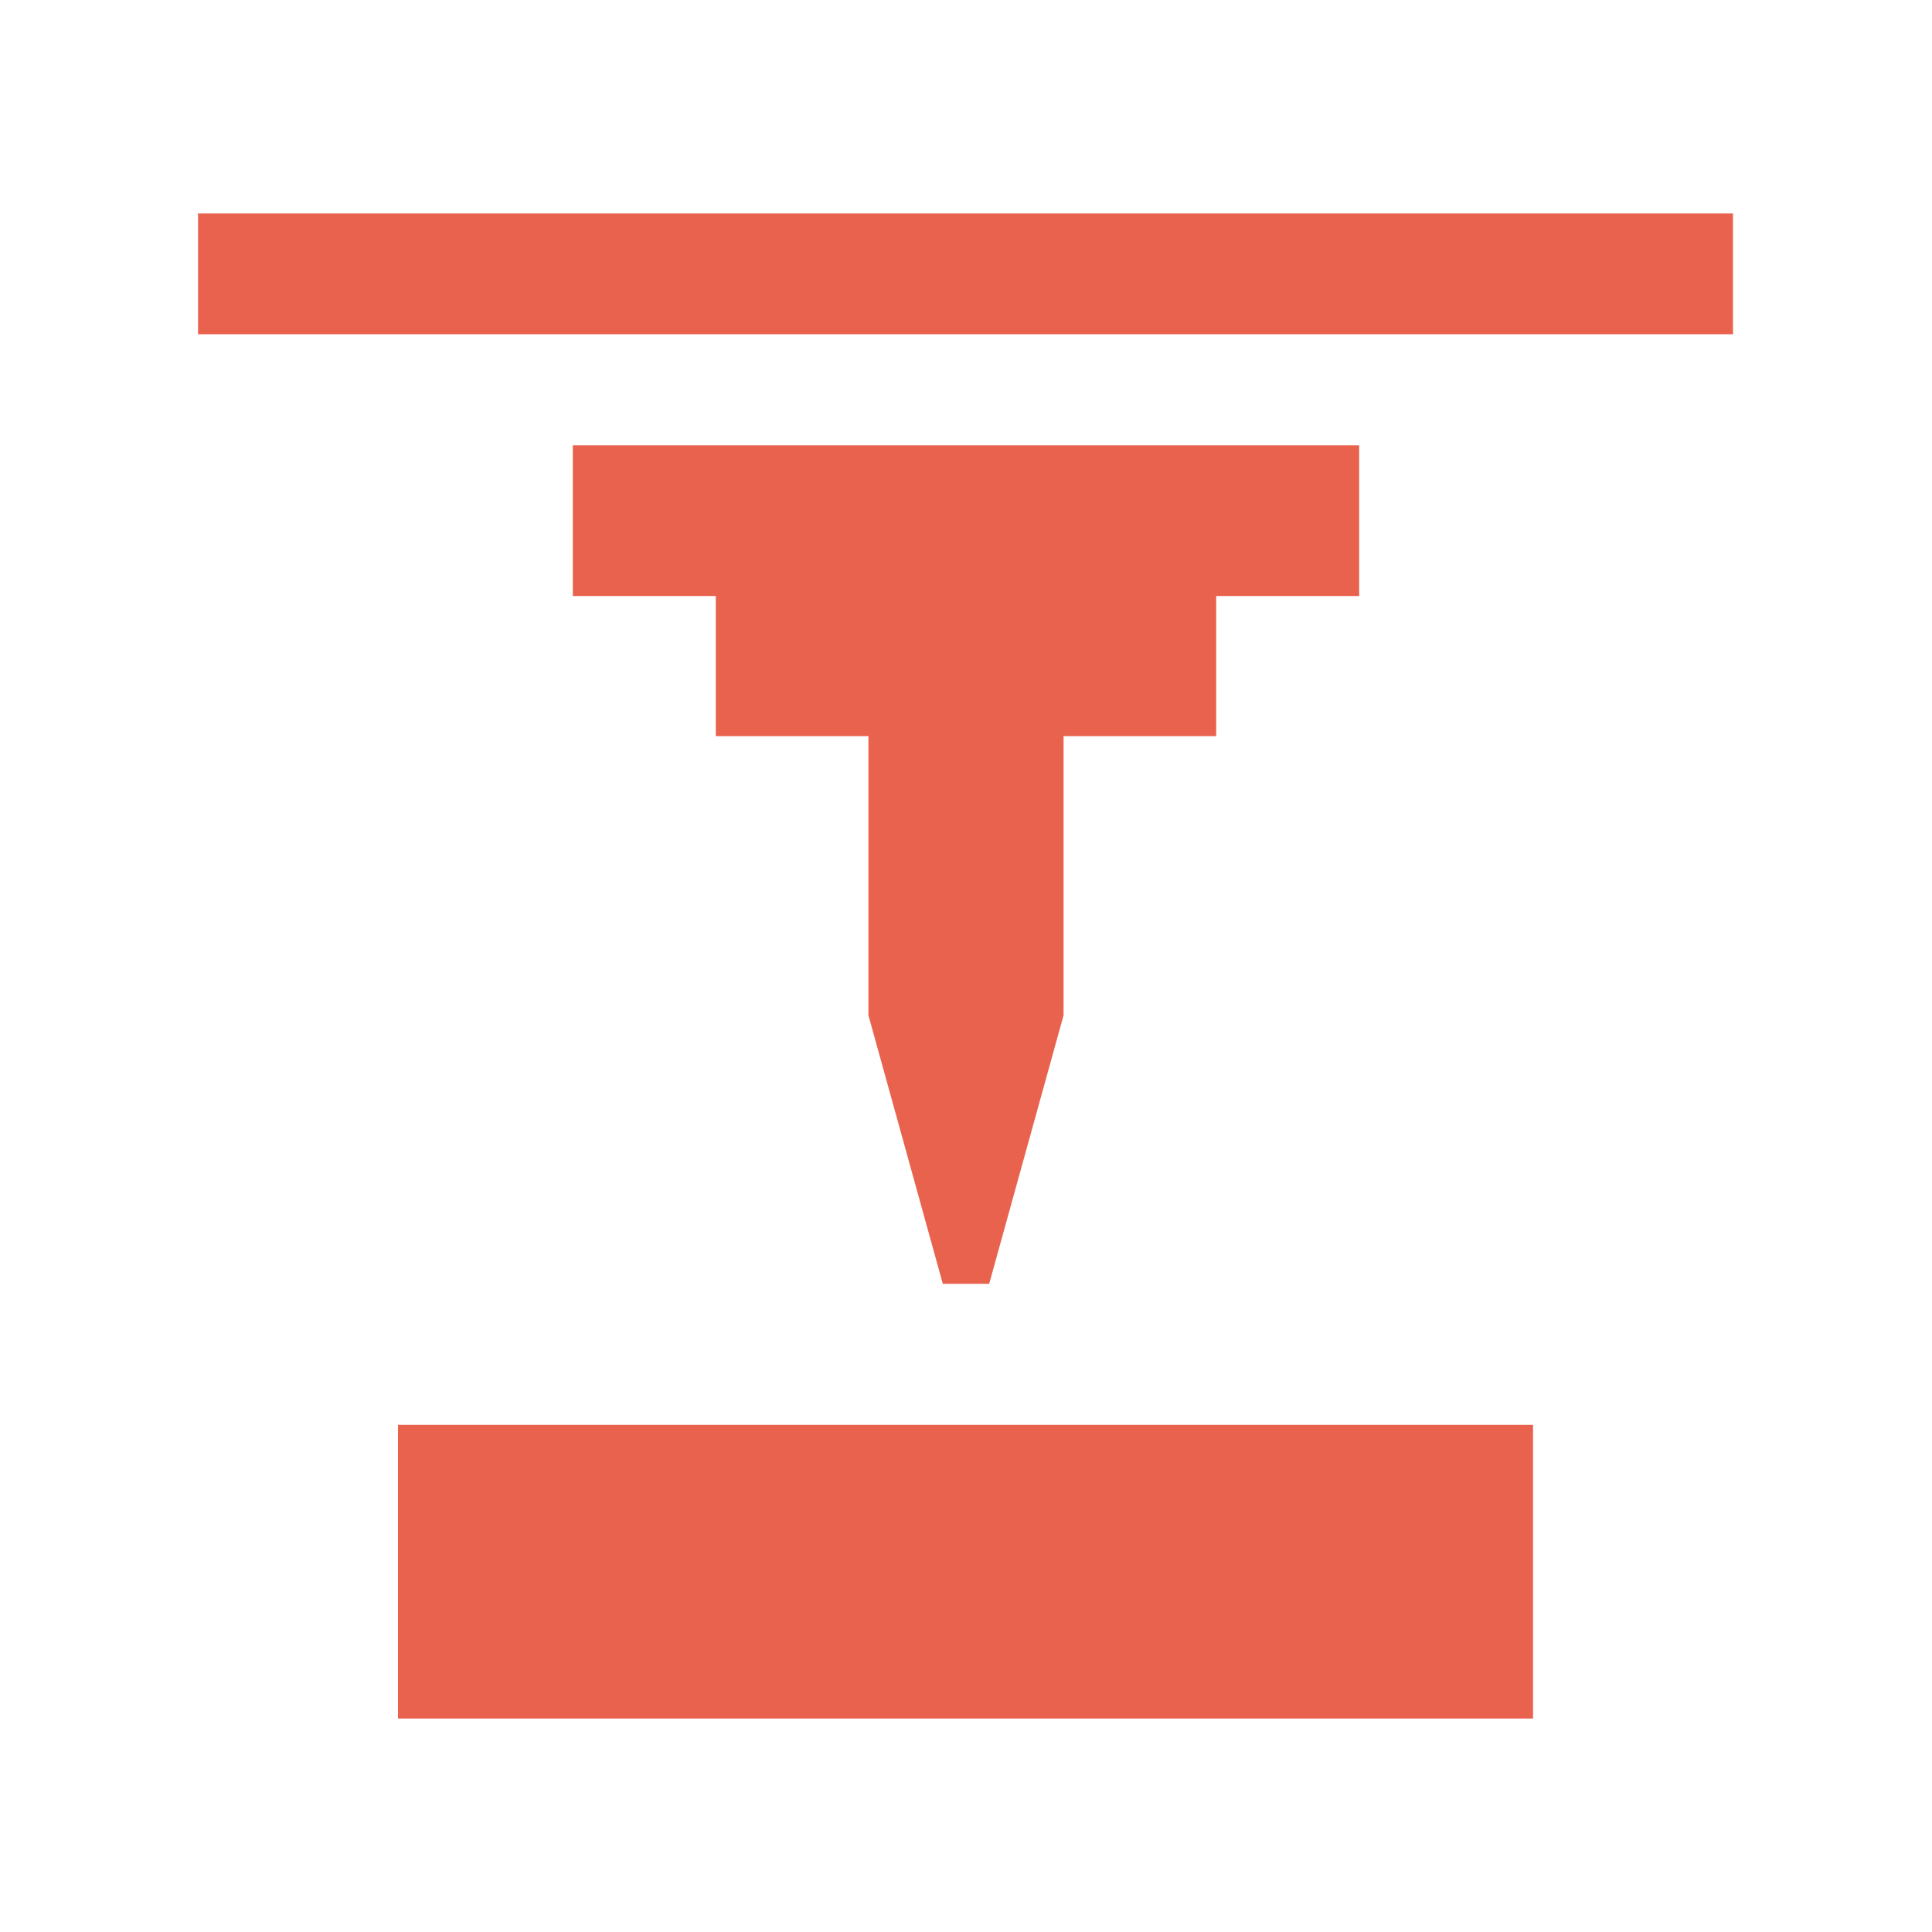
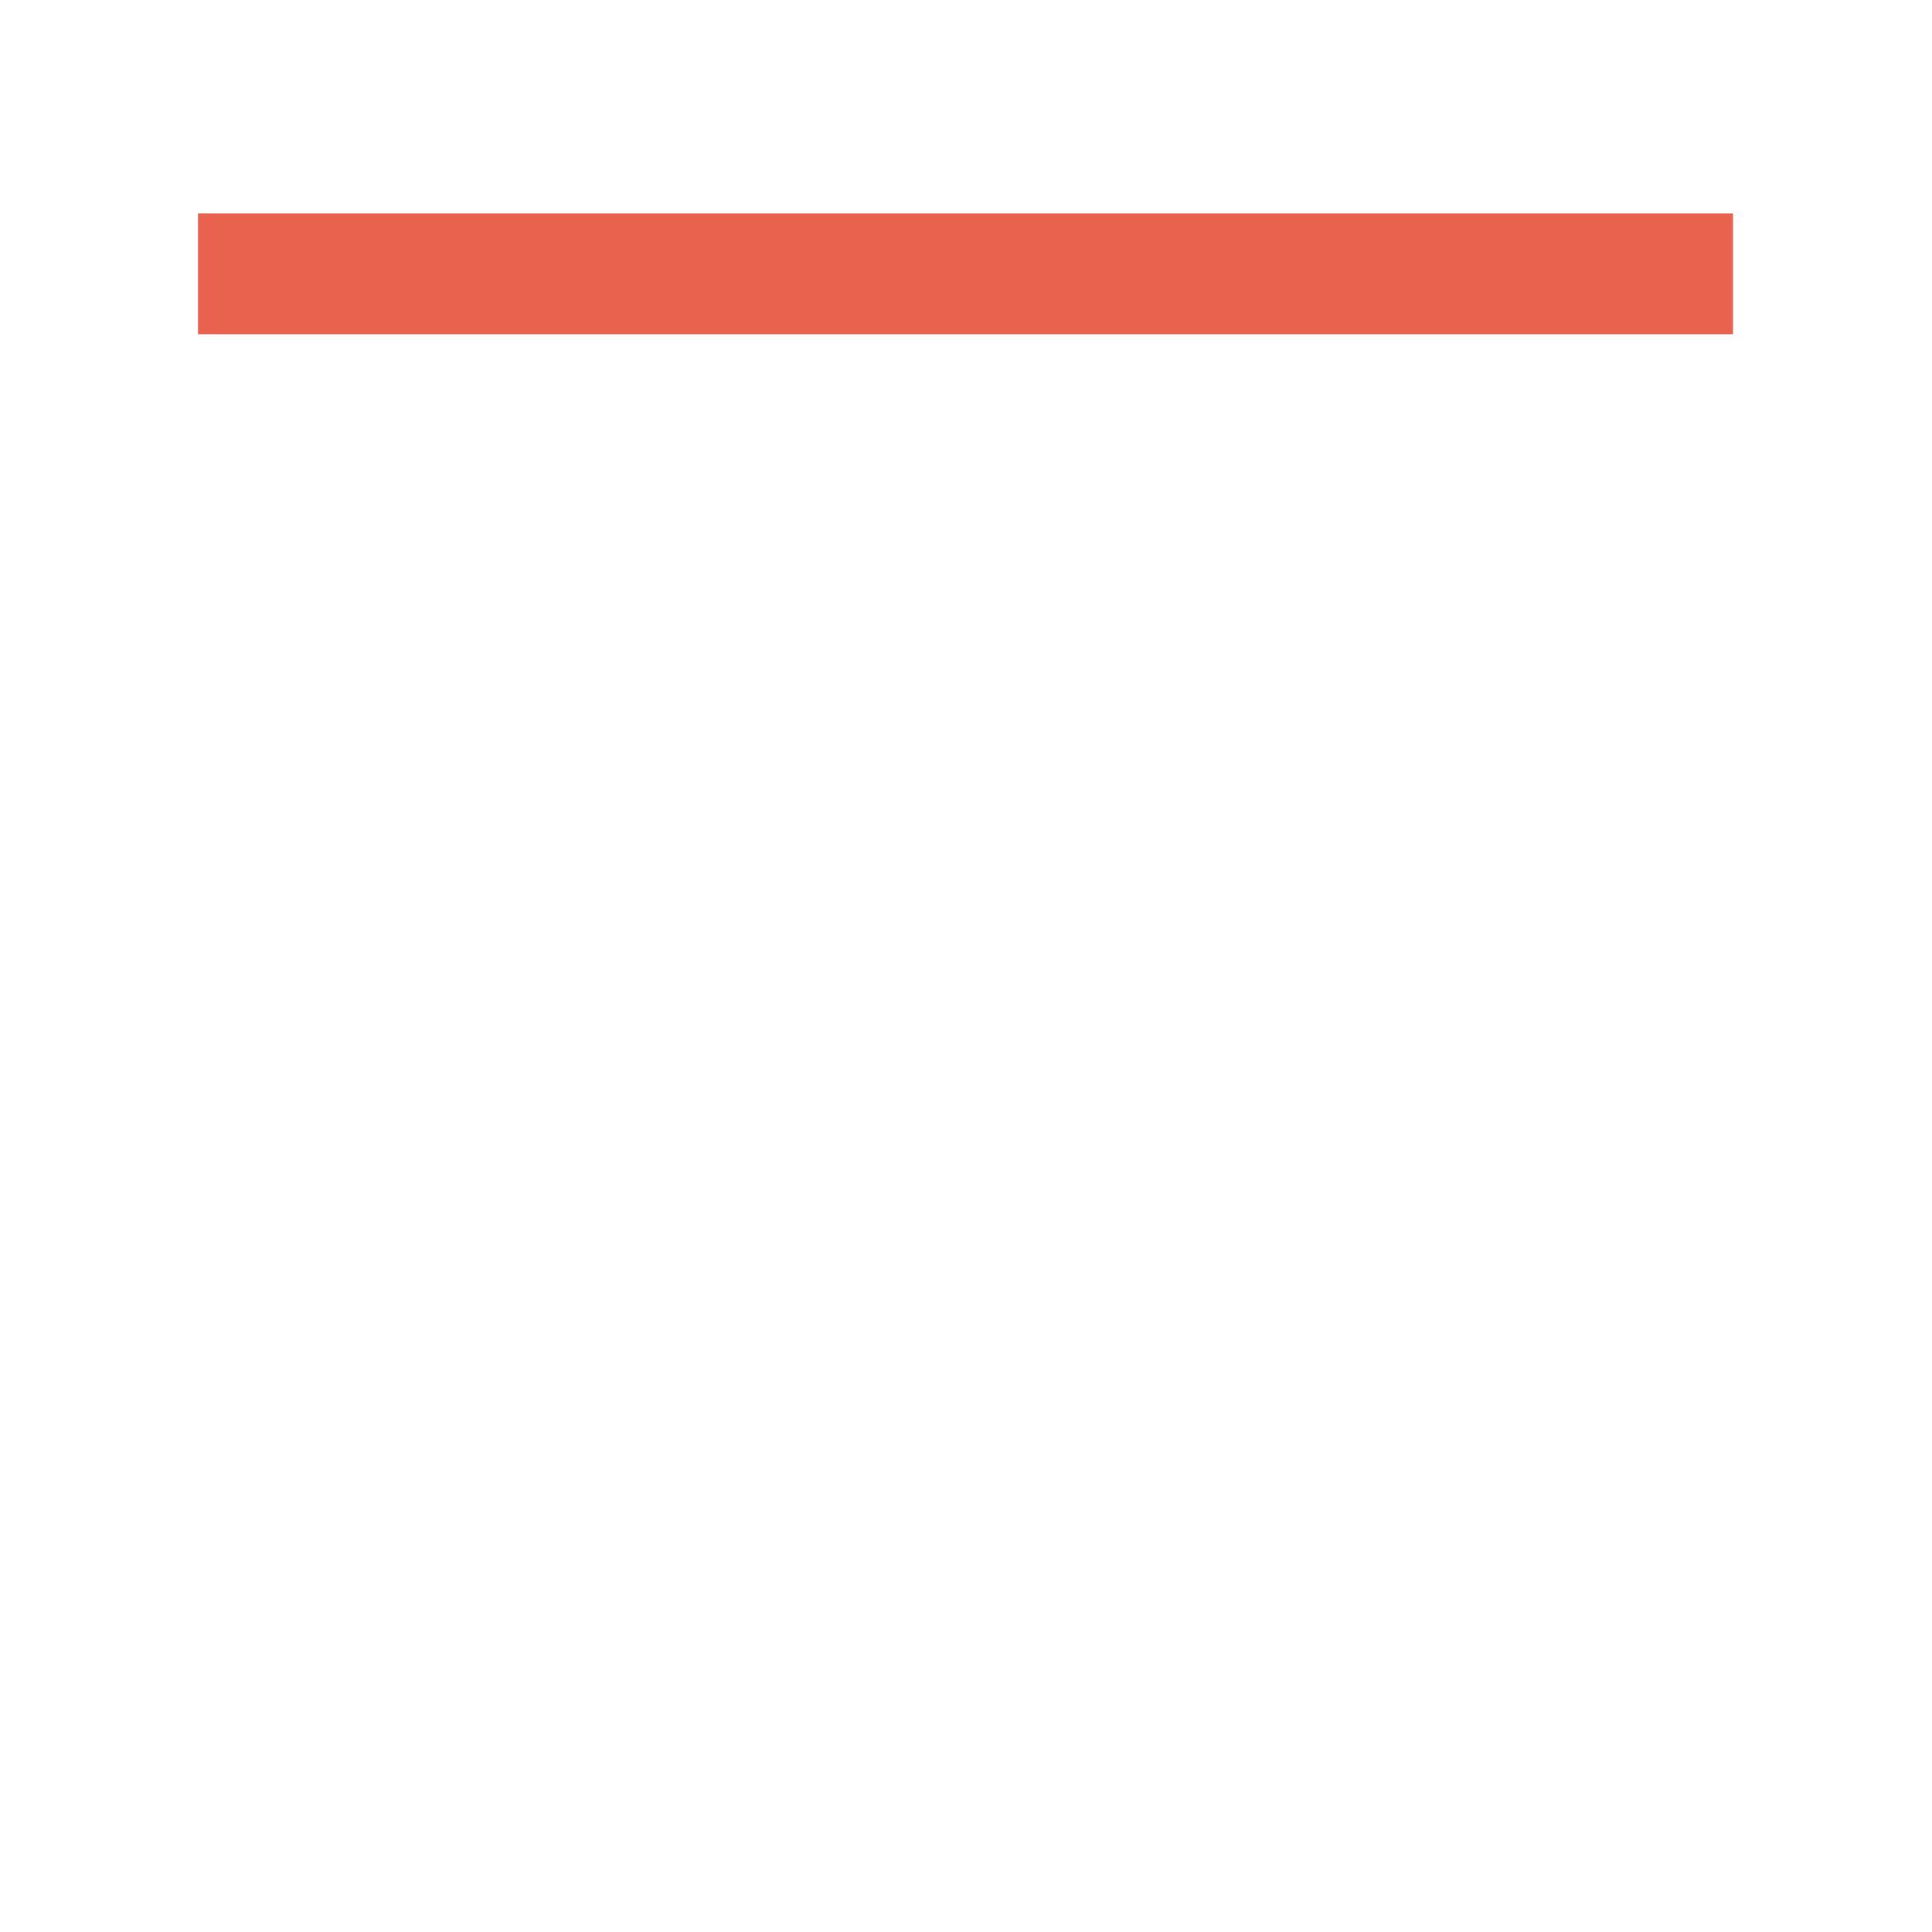
<svg xmlns="http://www.w3.org/2000/svg" id="Layer_1" version="1.1" viewBox="0 0 200 200">
  <defs>
    <style> .st0 { fill: #e9624e; } </style>
  </defs>
-   <polygon class="st0" points="59.3 61.7 74.1 61.7 74.1 76.2 89.9 76.2 89.9 105.1 97.6 132.9 102.4 132.9 110.1 105.1 110.1 76.2 125.9 76.2 125.9 61.7 140.7 61.7 140.7 46.1 59.3 46.1 59.3 61.7" />
-   <rect class="st0" x="41.2" y="147.5" width="117.5" height="30.4" />
  <rect class="st0" x="20.5" y="22.1" width="158.9" height="12.5" />
</svg>